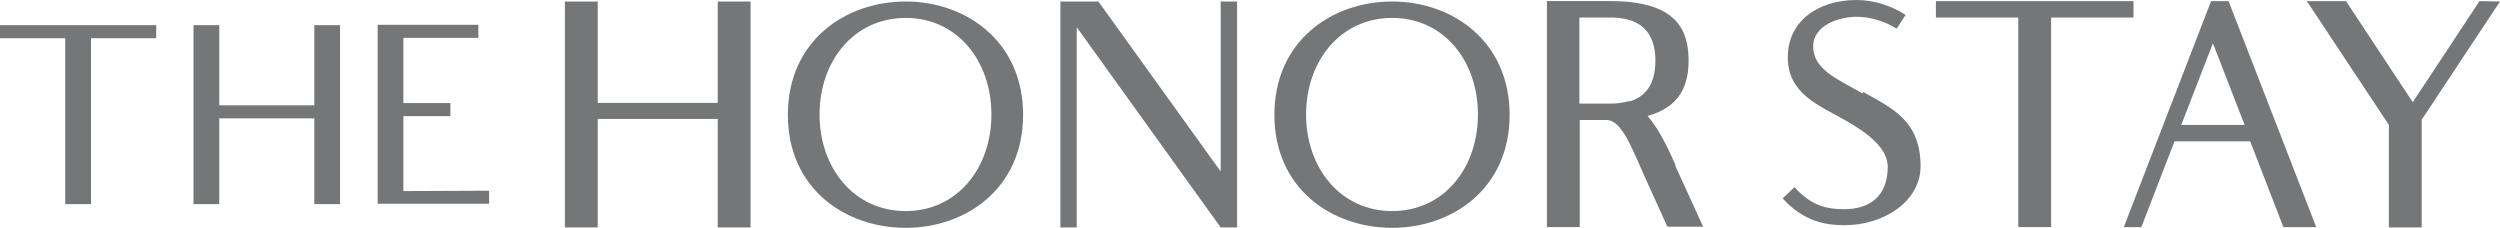
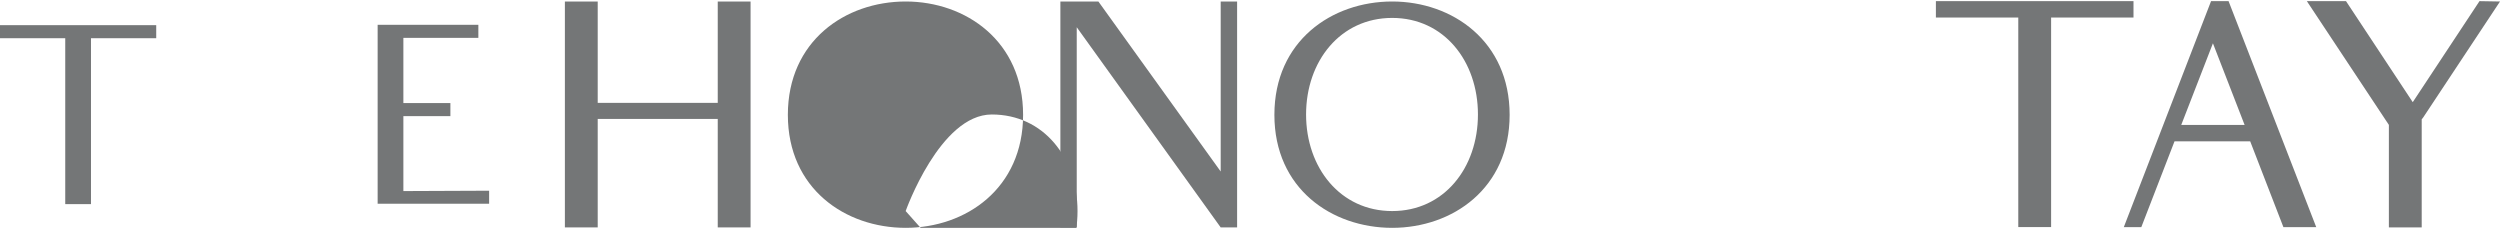
<svg xmlns="http://www.w3.org/2000/svg" id="_레이어_2" viewBox="0 0 482.8 44">
  <g id="_레이어_1-2">
    <g>
      <polygon points="0 7.38 12.6 7.38 12.6 39.42 17.57 39.42 17.57 7.38 30.17 7.38 30.17 4.86 0 4.86 0 7.38" style="fill:#747677;" />
-       <polygon points="60.7 20.34 42.34 20.34 42.34 4.86 37.37 4.86 37.37 39.42 42.34 39.42 42.34 22.86 60.7 22.86 60.7 39.42 65.67 39.42 65.67 4.86 60.7 4.86 60.7 20.34" style="fill:#747677;" />
      <polygon points="77.9 22.43 86.98 22.43 86.98 19.91 77.9 19.91 77.9 7.31 92.38 7.31 92.38 4.79 72.93 4.79 72.93 39.35 94.46 39.35 94.46 36.83 77.9 36.9 77.9 22.43" style="fill:#747677;" />
      <polygon points="138.61 19.87 115.43 19.87 115.43 .29 109.09 .29 109.09 43.92 115.43 43.92 115.43 22.97 138.61 22.97 138.61 43.92 144.95 43.92 144.95 .29 138.61 .29 138.61 19.87" style="fill:#747677;" />
-       <path d="m174.9.29c-11.67,0-22.75,7.63-22.75,21.89s11.09,21.82,22.75,21.82,22.68-7.63,22.68-21.82S186.56.29,174.9.29Zm0,40.47c-10.01,0-16.63-8.35-16.63-18.65s6.62-18.65,16.63-18.65,16.56,8.35,16.56,18.65-6.55,18.65-16.56,18.65Z" style="fill:#747677;" />
+       <path d="m174.9.29c-11.67,0-22.75,7.63-22.75,21.89s11.09,21.82,22.75,21.82,22.68-7.63,22.68-21.82S186.56.29,174.9.29Zm0,40.47s6.62-18.65,16.63-18.65,16.56,8.35,16.56,18.65-6.55,18.65-16.56,18.65Z" style="fill:#747677;" />
      <polygon points="235.74 33.12 212.12 .29 204.78 .29 204.78 43.92 207.94 43.92 207.94 5.26 235.74 43.92 238.91 43.92 238.91 .29 235.74 .29 235.74 33.12" style="fill:#747677;" />
      <path d="m268.86.29c-11.67,0-22.75,7.63-22.75,21.89s11.09,21.82,22.75,21.82,22.68-7.63,22.68-21.82S280.52.29,268.86.29Zm0,40.47c-10.01,0-16.63-8.35-16.63-18.65s6.62-18.65,16.63-18.65,16.56,8.35,16.56,18.65-6.55,18.65-16.56,18.65Z" style="fill:#747677;" />
-       <path d="m323.65,32.04c-1.51-3.38-3.17-6.98-5.47-9.65,6.26-1.73,7.92-5.9,7.92-10.73,0-6.34-2.81-11.45-15.12-11.45h-12.24v43.64h6.34v-20.67h5.18c2.95,0,4.9,5.47,7.56,11.38,3.17,6.98,4.18,9.22,4.18,9.22h6.91s-2.23-4.82-5.4-11.81l.14.07Zm-8.93-12.46l-.07-.07c-1.22.36-2.52.5-3.74.5h-5.9V3.38h5.9c3.82,0,8.78,1.08,8.78,8.35,0,4.97-2.3,7.06-4.97,7.85Z" style="fill:#747677;" />
-       <path d="m359.74,17.71v.36c-4.75-2.74-9.58-4.61-9.58-9.07,0-4.18,5.04-5.76,8.42-5.76,2.52,0,5.47.86,7.7,2.3l1.73-2.66c-2.74-1.8-6.26-2.88-9.43-2.88-7.78,0-13.32,4.32-13.32,11.02,0,7.06,5.83,9.22,11.16,12.24,4.82,2.74,8.14,5.62,8.14,8.93,0,5.69-3.46,8.21-8.42,8.21-3.02,0-6.26-.5-9.58-4.25l-2.3,2.16c4.18,4.61,8.57,5.18,11.95,5.18,7.7,0,14.69-4.68,14.69-11.38,0-9-5.76-11.3-11.16-14.4Z" style="fill:#747677;" />
      <polygon points="412.02 .22 373.86 .22 373.86 3.38 389.77 3.38 389.77 43.85 396.11 43.85 396.11 3.38 412.02 3.38 412.02 .22" style="fill:#747677;" />
      <path d="m427,.22l-16.85,43.64h3.38l6.41-16.56h14.62l6.41,16.56h6.34L430.38.22h-3.38Zm-5.76,23.91l6.12-15.77,6.12,15.77h-12.24Z" style="fill:#747677;" />
      <polygon points="478.84 .22 465.95 19.73 453.06 .22 445.5 .22 461.34 24.12 461.34 43.92 467.68 43.92 467.68 23.04 467.97 22.68 482.8 .29 478.84 .22" style="fill:#747677;" />
    </g>
  </g>
</svg>